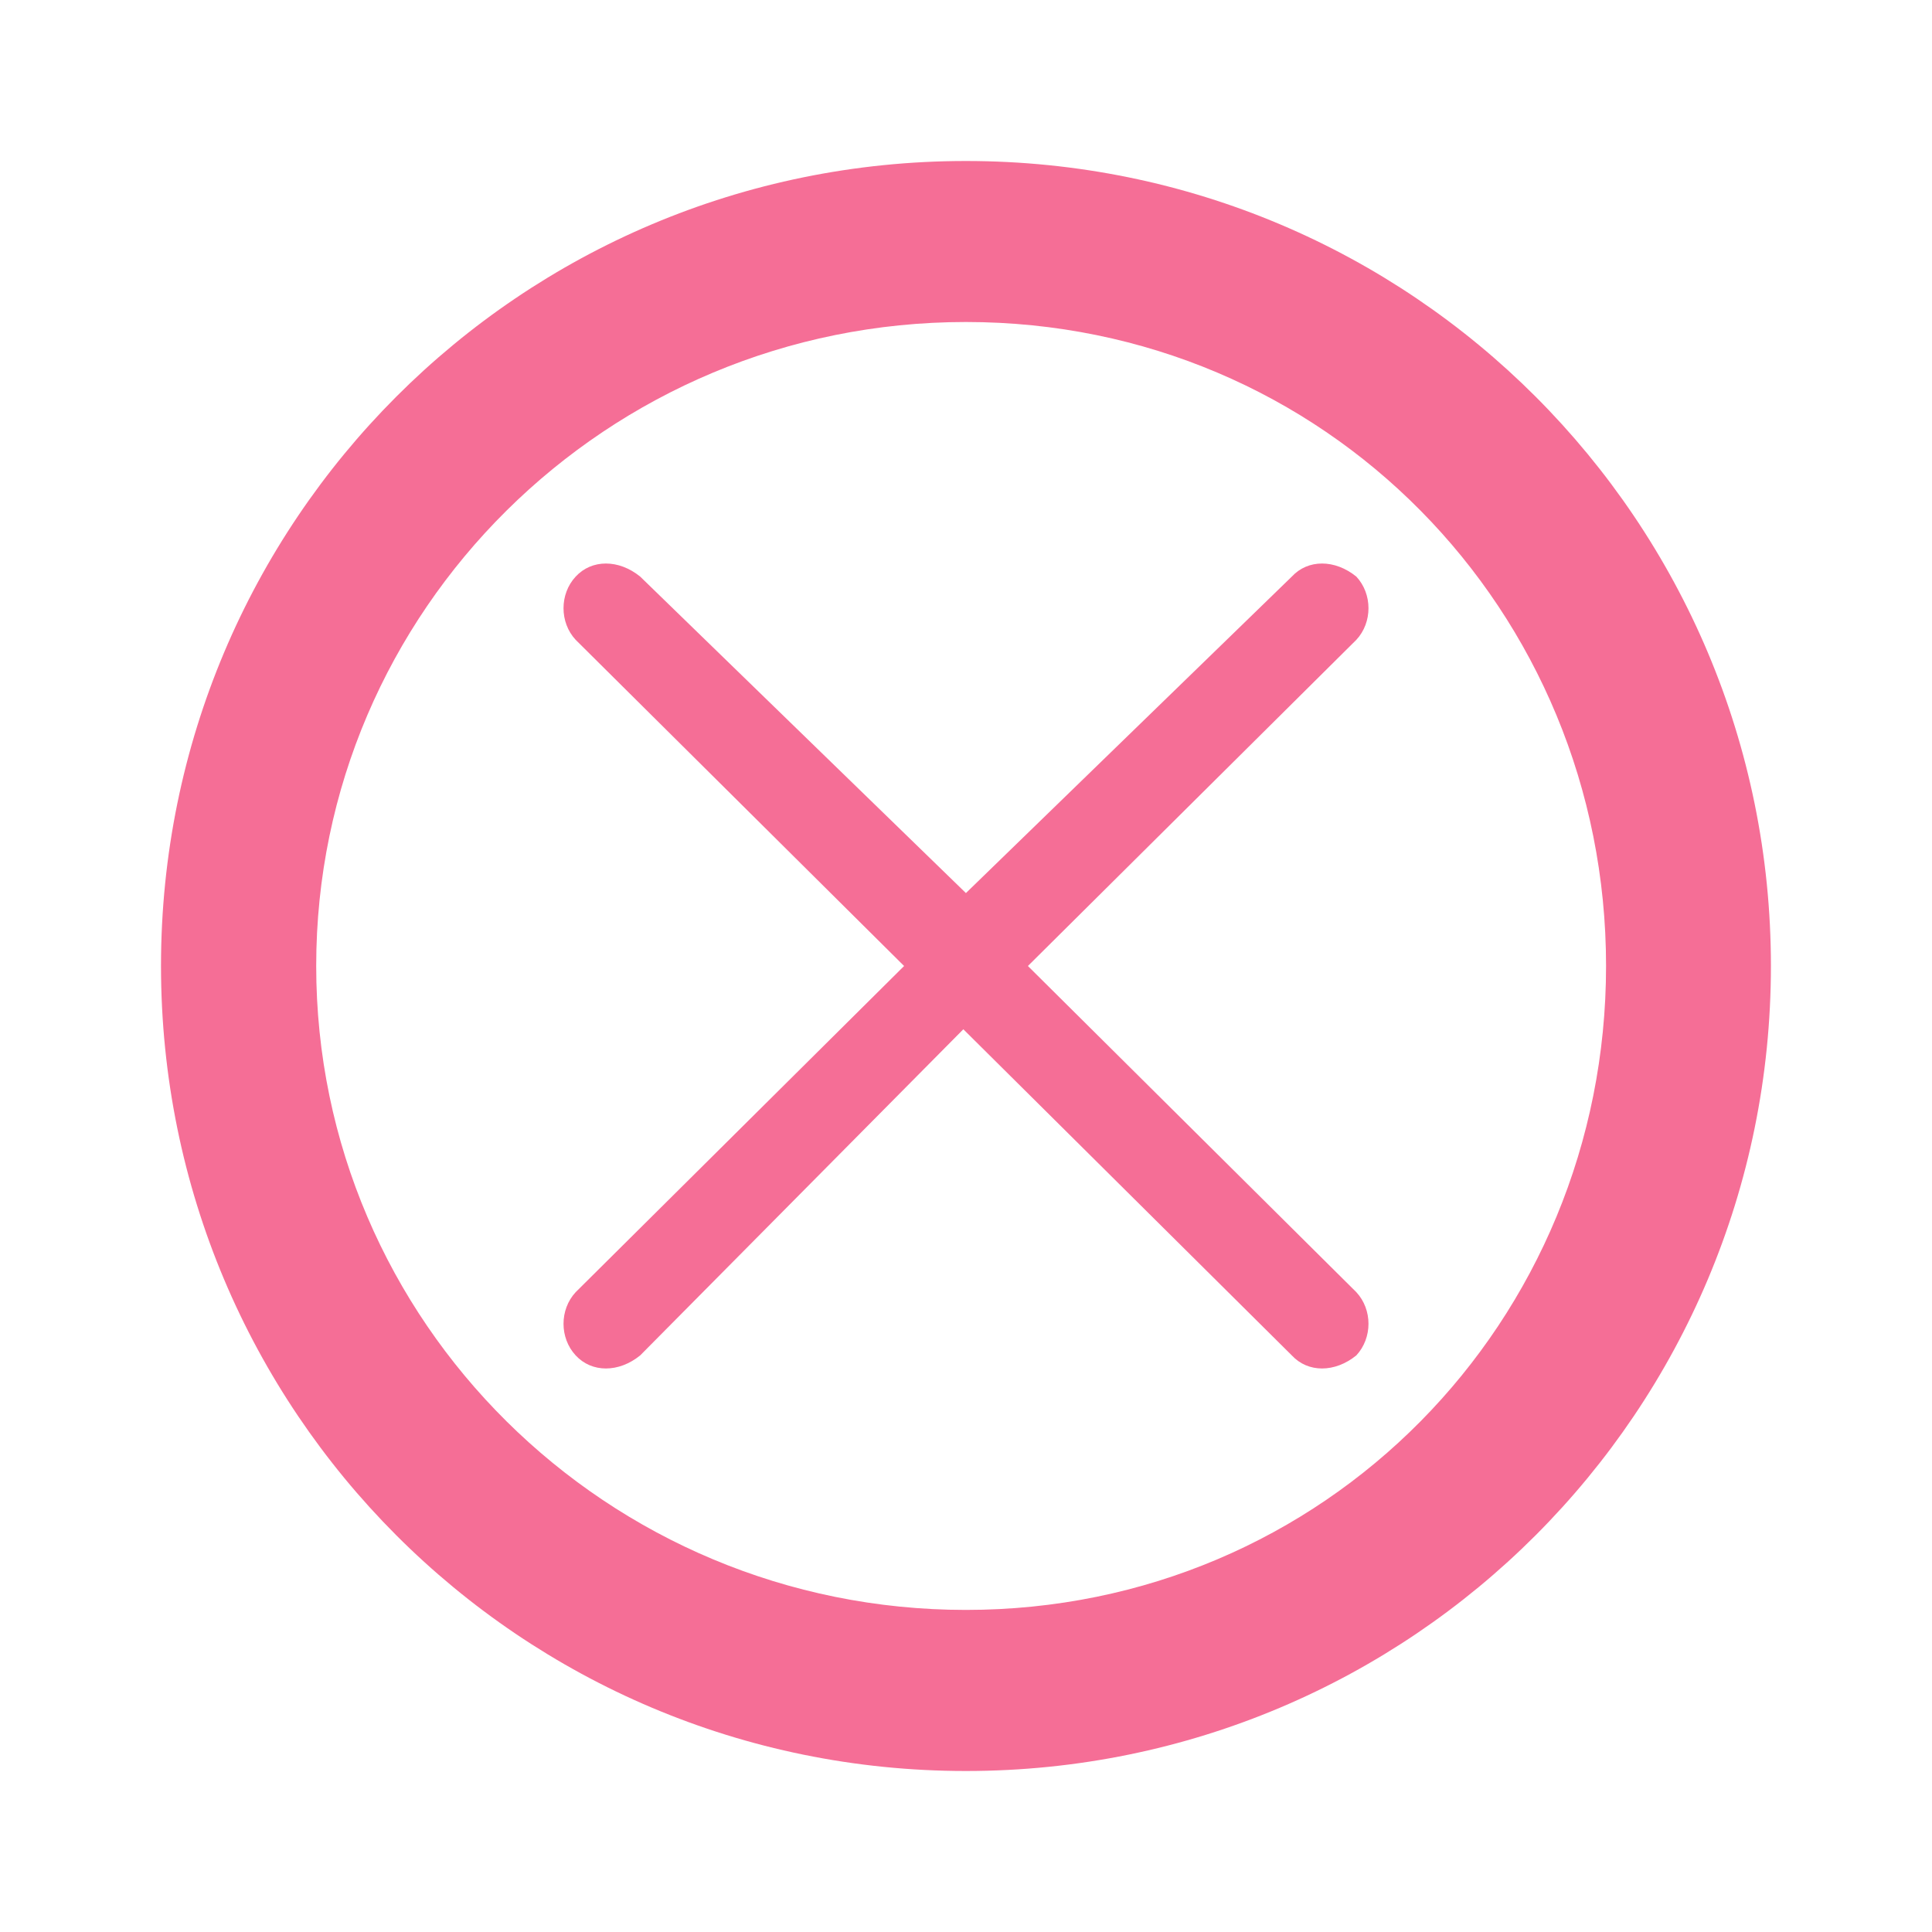
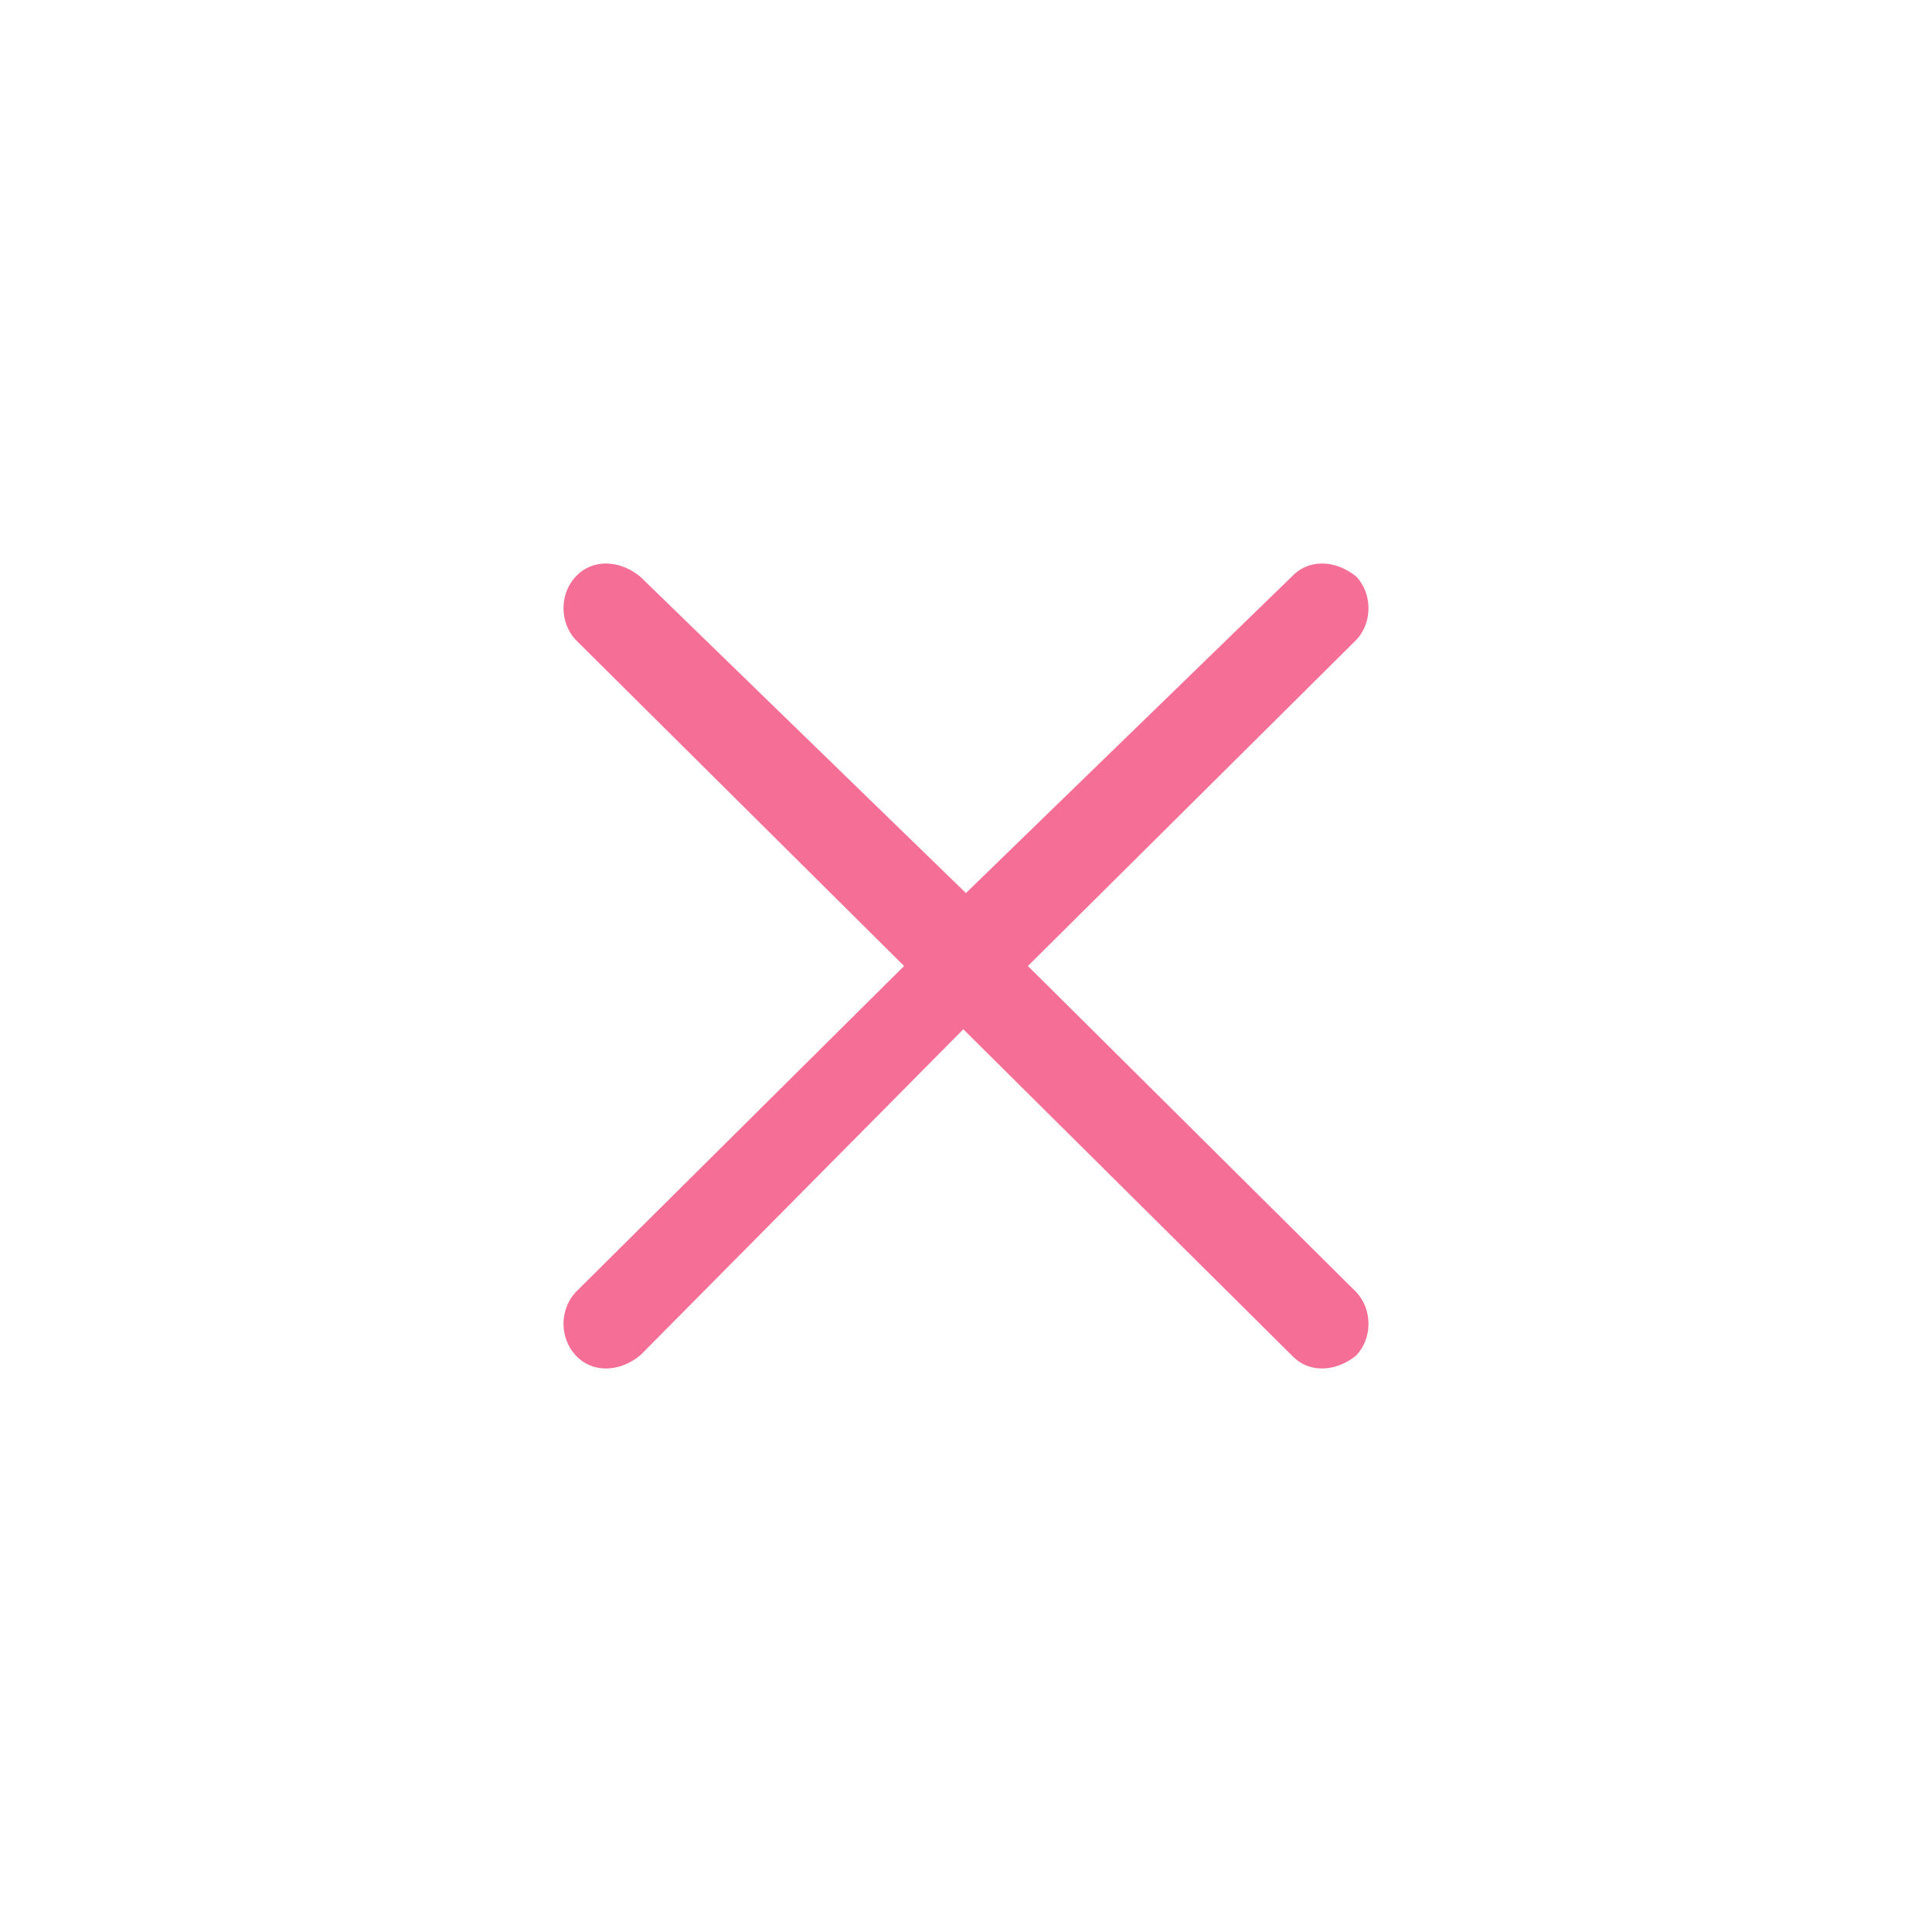
<svg xmlns="http://www.w3.org/2000/svg" width="24px" height="24px" viewBox="0 0 24 24" version="1.1">
  <title>Component/icon/ic_Timezones</title>
  <g id="Component/icon/ic_Timezones" stroke="none" fill="none" fill-rule="evenodd">
    <path d="M16.849,7.948 C17.05,7.732 17.05,7.379 16.849,7.163 C16.582,6.946 16.247,6.946 16.047,7.163 L11.999,11.094 L7.953,7.163 C7.686,6.946 7.351,6.946 7.151,7.163 C6.95,7.379 6.95,7.732 7.151,7.948 L11.231,12 L7.151,16.052 C6.95,16.269 6.95,16.62 7.151,16.837 C7.351,17.054 7.686,17.054 7.953,16.837 L11.967,12.786 L16.047,16.837 C16.247,17.054 16.582,17.054 16.849,16.837 C17.05,16.62 17.05,16.269 16.849,16.052 L12.769,12 L16.849,7.948 Z" id="Path" fill="#F56E96" />
-     <path d="M11.999,22 C6.458,22 2,17.522 2,11.999 C2,6.477 6.458,2 11.999,2 C17.541,2 21.999,6.477 21.999,11.999 C21.999,17.522 17.541,22 11.999,22 Z M11.999,4 C7.542,4 3.928,7.582 3.928,11.999 C3.928,16.418 7.542,19.999 11.999,19.999 C16.457,19.999 19.951,16.418 19.951,11.999 C19.951,7.582 16.457,4 11.999,4 Z" id="Shape" fill="#F56E96" />
  </g>
</svg>